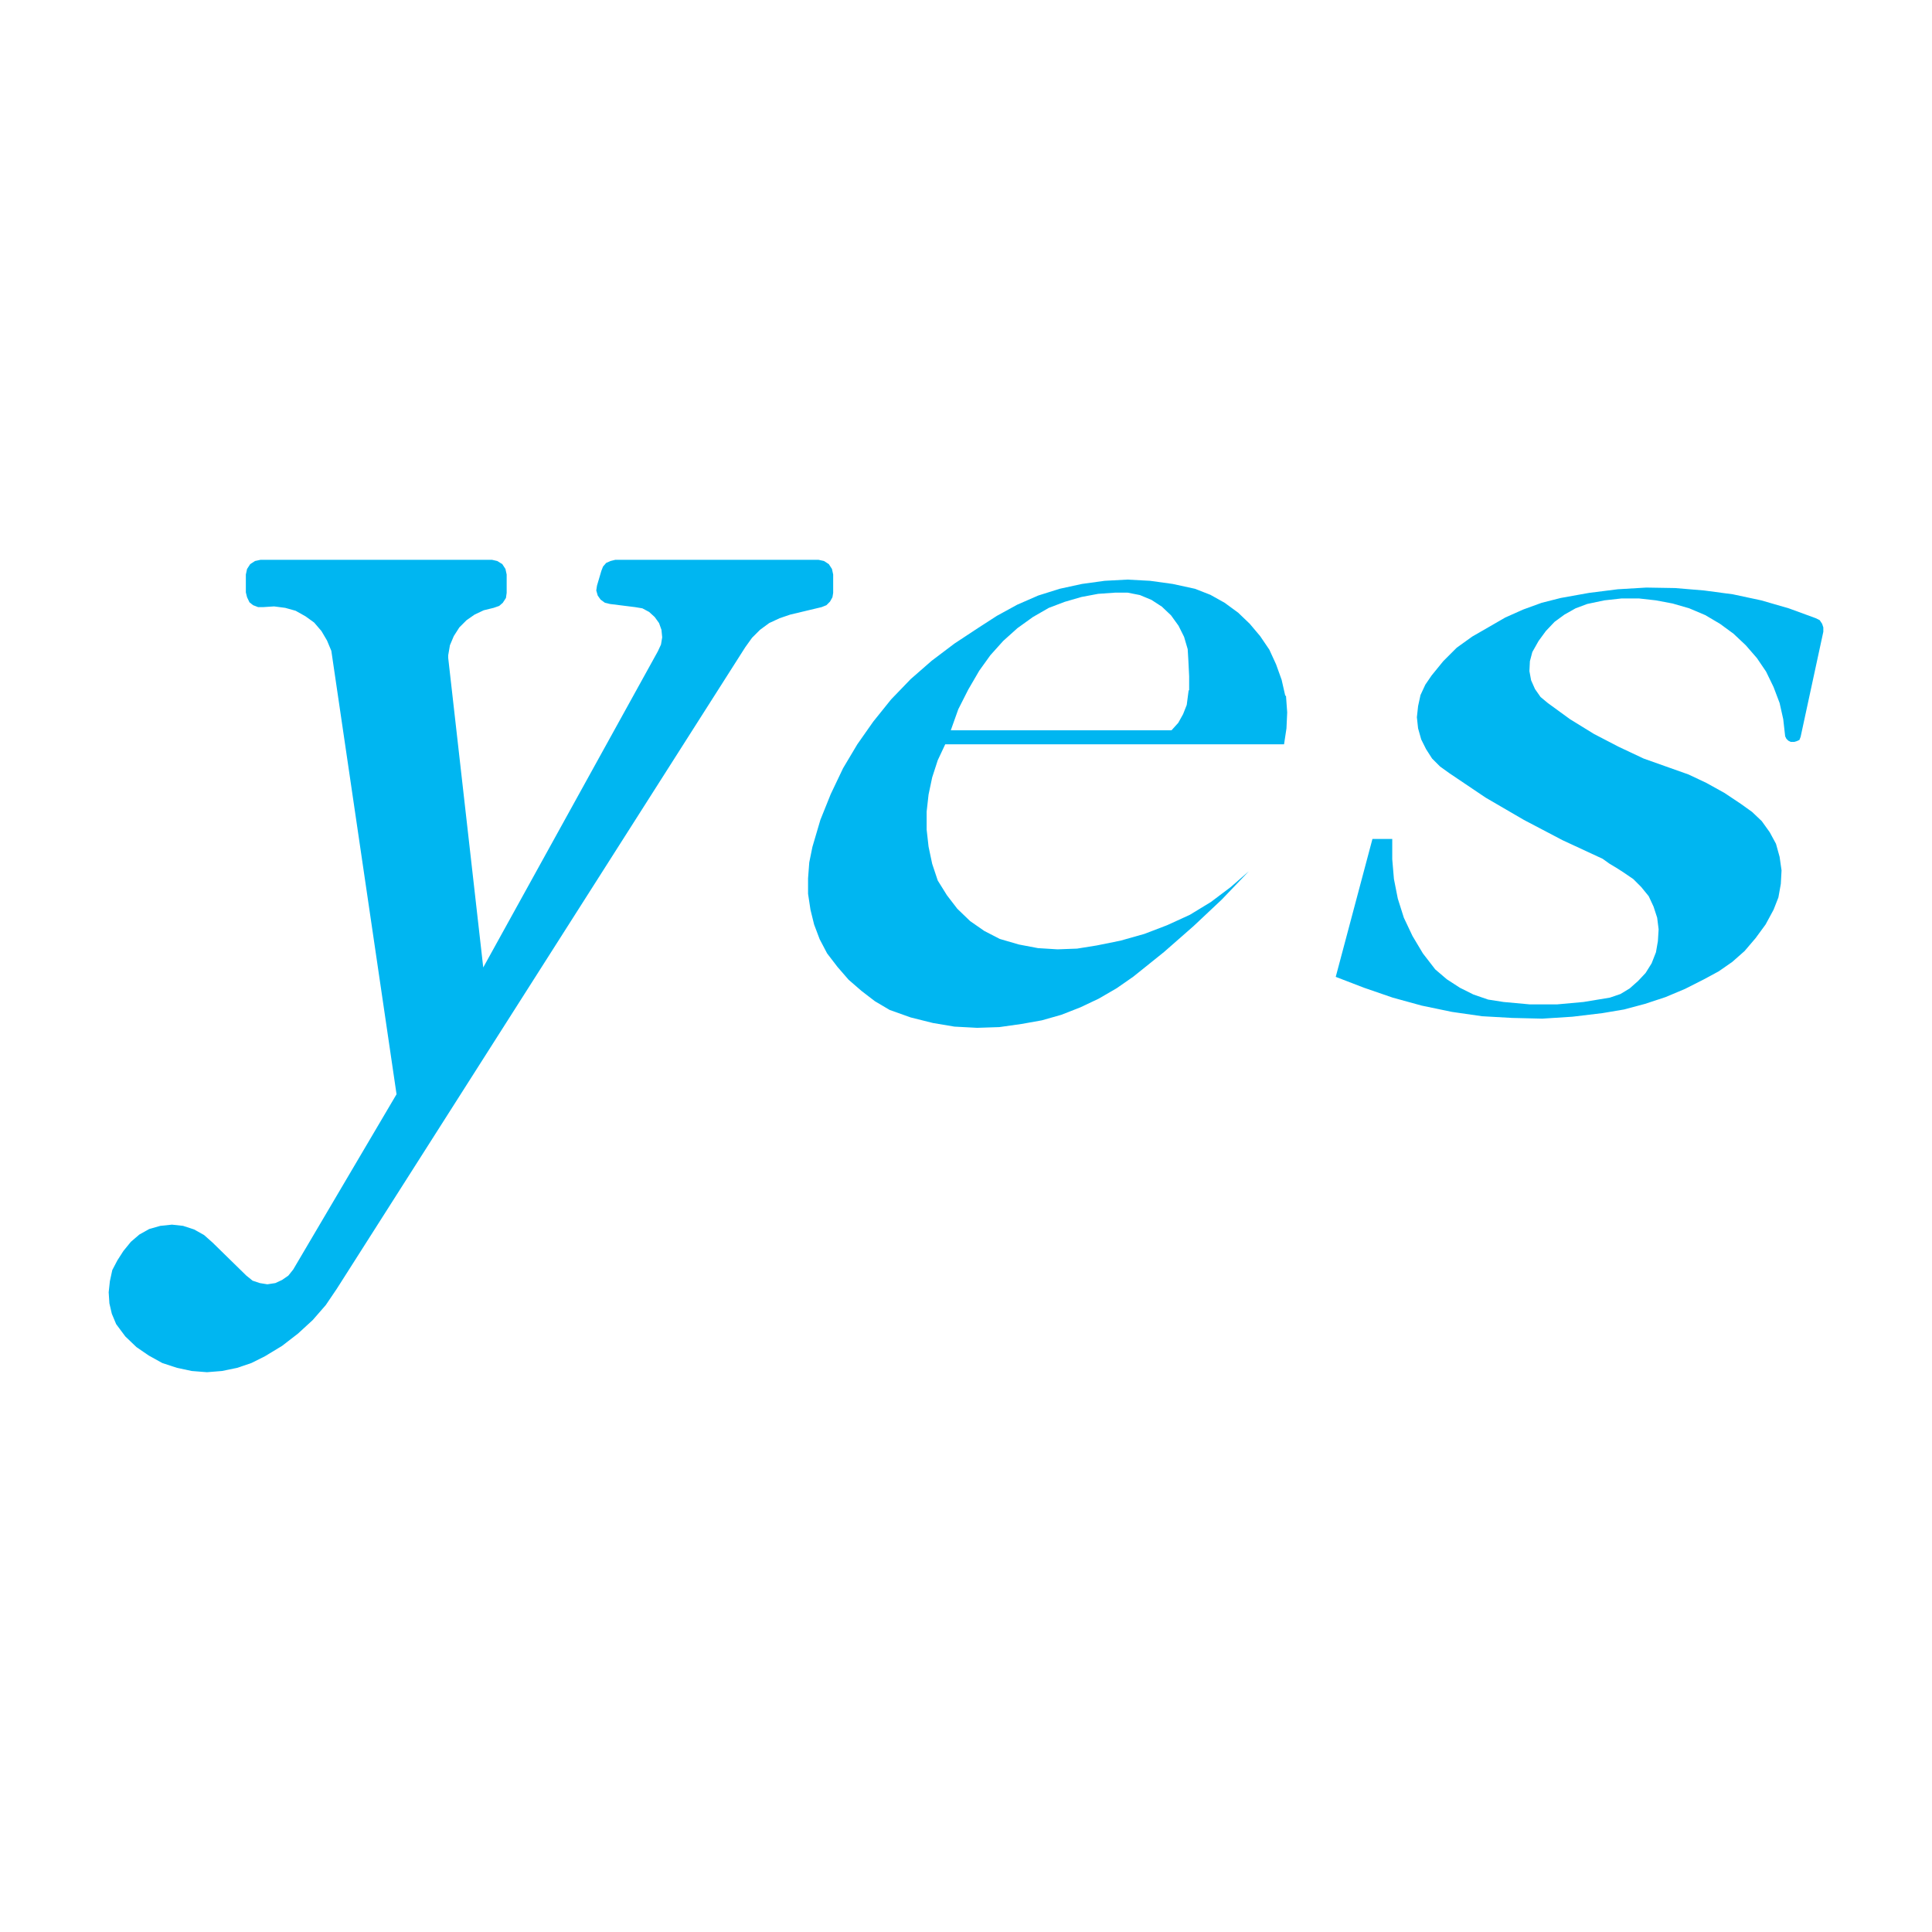
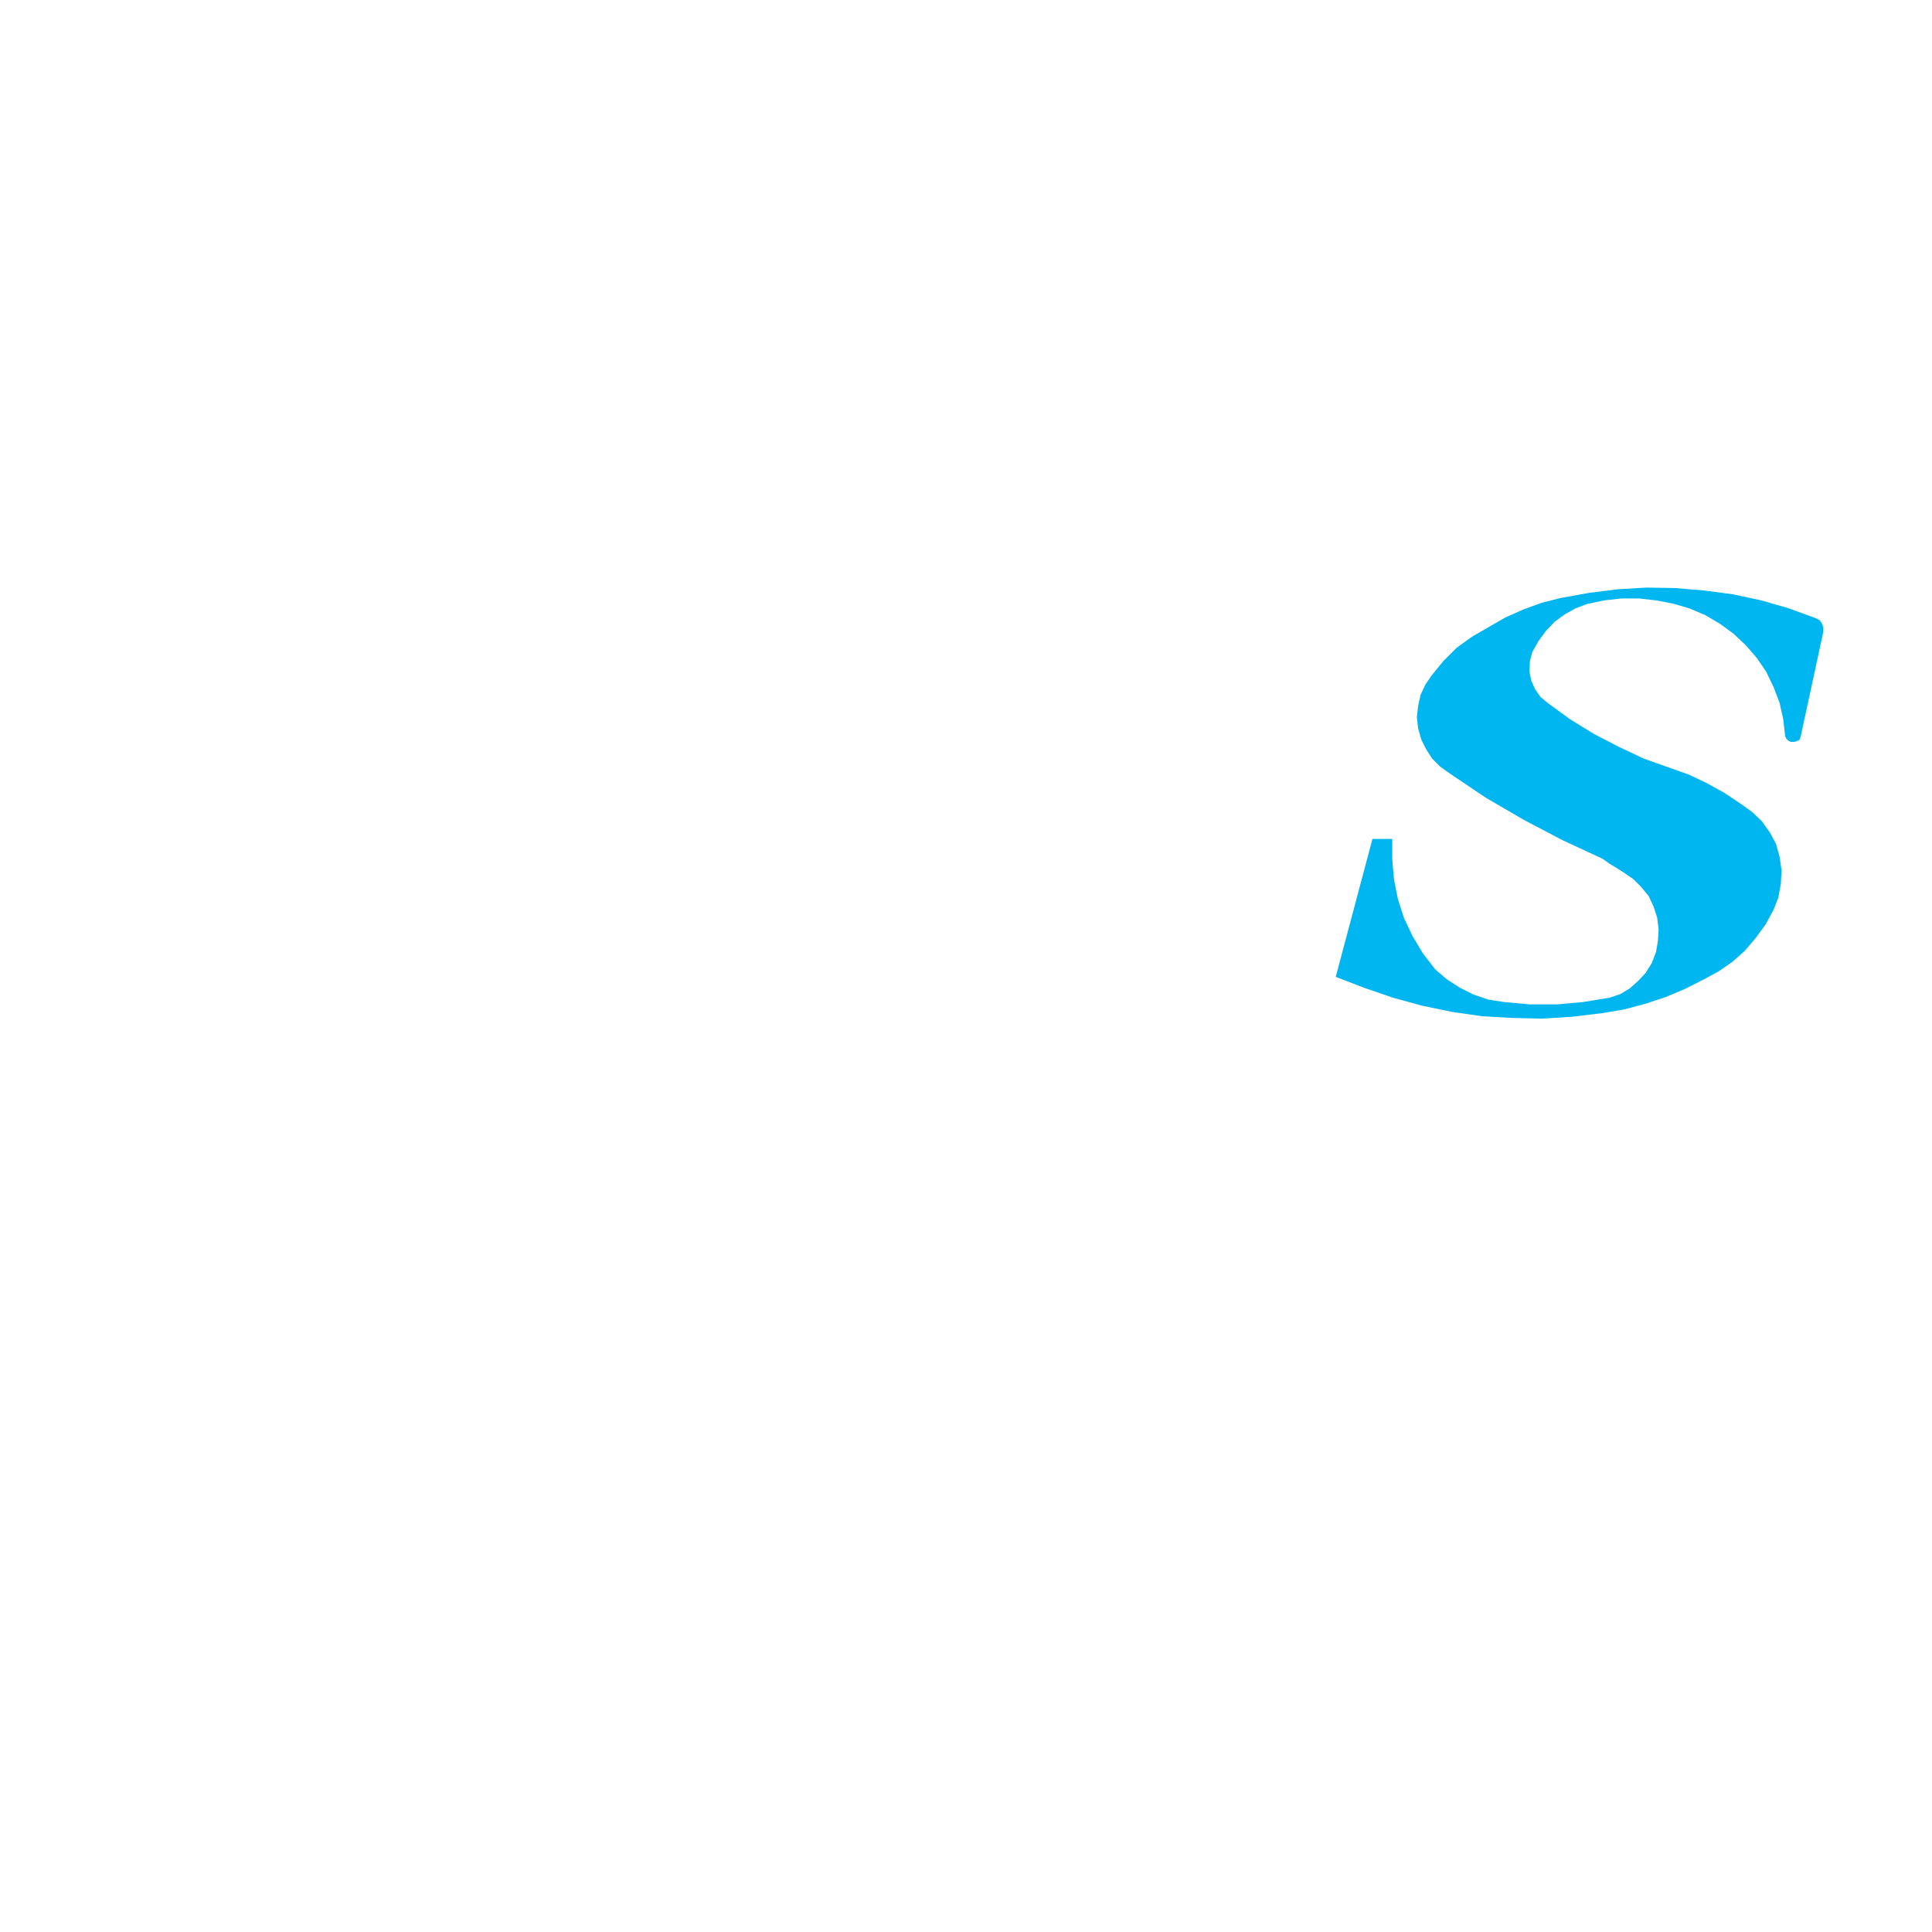
<svg xmlns="http://www.w3.org/2000/svg" id="Laag_1" version="1.1" viewBox="0 0 800 800">
  <defs>
    <style>
      .st0 {
        fill: #00b6f1;
      }
    </style>
  </defs>
  <polygon class="st0" points="657.2 250.1 652.4 251.9 647.8 254.5 643.7 257.5 640.1 261.3 637.1 265.4 634.5 270 633.5 273.8 633.3 277.9 634 281.7 635.6 285.3 637.9 288.6 640.9 291.1 650.1 297.8 660 303.9 670.2 309.2 680.6 314.1 691.3 317.9 699.2 320.7 706.6 324.2 714 328.3 720.9 332.9 725.5 336.2 729.5 340 732.8 344.6 735.4 349.4 736.9 354.8 737.7 360.4 737.4 366 736.4 371.6 734.4 376.7 731.1 382.8 727 388.4 722.4 393.8 717.3 398.3 711.7 402.2 705.6 405.5 697.7 409.5 689.6 412.9 681.1 415.7 672.5 418 663.6 419.5 651.1 421 638.6 421.8 626.1 421.5 613.7 420.8 601.2 419 588.7 416.4 576.7 413.1 564.8 409 553.1 404.5 568.3 347.4 576.5 347.4 576.5 355.8 577.2 364 578.8 372.1 581.3 380 584.9 387.6 589.2 394.8 594.3 401.4 599.1 405.5 604.5 409 610.1 411.8 616.2 413.9 622.6 414.9 633.5 415.9 644.7 415.9 655.7 414.9 666.6 413.1 671 411.6 674.8 409.3 678.3 406.2 681.4 402.9 683.9 398.9 685.7 394.3 686.5 389.7 686.8 384.8 686.2 380 684.7 375.4 682.7 371.1 679.6 367.3 676.3 364 672.2 361.2 669.4 359.4 666.4 357.6 663.6 355.6 647 347.9 631 339.5 615.2 330.3 600.2 320.2 596.3 317.4 593 314.1 590.5 310.2 588.5 306.2 587.2 301.6 586.7 297 587.2 292.4 588.2 287.8 590.2 283.5 592.8 279.7 597.6 273.8 603.2 268.2 609.6 263.6 616.2 259.8 623.3 255.7 630.7 252.4 638.4 249.6 646.3 247.6 658 245.5 669.9 244 681.7 243.3 693.6 243.5 705.6 244.5 717.6 246.1 729.3 248.6 740.7 251.9 751.9 256 753.5 256.8 754.5 258.3 755 259.8 755 261.6 745.6 305.1 745.1 306.4 744 306.9 743 307.2 741.5 307.2 740.5 306.7 739.7 305.9 739.2 304.9 738.4 297.8 736.9 291.1 734.4 284.5 731.3 278.1 727.5 272.5 722.9 267.2 717.8 262.4 712.2 258.3 706.1 254.7 699.5 251.9 692.6 249.9 685.7 248.6 678.6 247.8 671.5 247.8 664.3 248.6 657.2 250.1" />
-   <polygon class="st0" points="185.6 272.5 200.1 400.6 272.4 269.7 273.7 266.9 274.2 263.9 273.9 260.8 272.9 258 271.1 255.5 268.8 253.4 266 251.9 263 251.4 252.6 250.1 250.5 249.6 248.7 248.3 247.5 246.6 246.9 244.5 247.2 242.5 249 236.4 249.7 234.6 251 233.1 252.8 232.3 254.8 231.8 338.9 231.8 341.2 232.3 343.2 233.6 344.5 235.6 345 237.9 345 245.5 344.7 247.3 343.7 249.1 342.2 250.6 340.2 251.4 327.2 254.5 322.8 256 318.5 258 314.7 260.8 311.4 264.1 308.6 268 139.5 533.6 134.9 540.4 129.5 546.6 123.4 552.2 116.8 557.3 109.7 561.6 104.1 564.4 98.2 566.4 91.9 567.7 85.7 568.2 79.4 567.7 73.3 566.4 67.2 564.4 61.6 561.3 56.5 557.8 51.9 553.4 48.1 548.3 46.3 544 45.3 539.7 45 535.1 45.5 530.5 46.5 525.9 48.6 521.9 51.1 518 54.2 514.2 57.7 511.2 61.8 508.9 66.4 507.6 71.2 507.1 75.8 507.6 80.4 509.1 84.5 511.4 88 514.5 102 528.2 104.6 530.3 107.6 531.3 110.7 531.8 114 531.3 116.8 530 119.4 528.2 121.4 525.7 164.2 453.1 137.2 269.5 135.4 265.2 133.1 261.3 130.1 257.8 126.5 255.2 122.4 252.9 118.1 251.7 113.5 251.1 108.9 251.4 106.9 251.4 104.8 250.6 103.3 249.4 102.3 247.3 101.8 245.3 101.8 237.9 102.3 235.6 103.6 233.6 105.6 232.3 107.9 231.8 203.7 231.8 205.9 232.3 208 233.6 209.3 235.6 209.8 237.9 209.8 245.5 209.5 247.6 208.2 249.6 206.7 250.9 204.4 251.7 200.3 252.7 196.5 254.5 193.2 256.8 190.2 259.8 187.9 263.4 186.3 267.2 185.6 271.3 185.6 271.8 185.6 272.3 185.6 272.5" />
-   <path class="st0" d="M532.2,288.1l-1.5-6.6-2.3-6.4-2.8-6.1-3.8-5.6-4.3-5.1-4.8-4.6-5.6-4.1-5.9-3.3-6.4-2.5-9.2-2-9.4-1.3-9.4-.5-9.4.5-9.4,1.3-9.2,2-8.9,2.8-8.7,3.8-8.4,4.6-7.9,5.1-9.7,6.4-9.4,7.1-8.7,7.6-8.1,8.4-7.4,9.2-6.6,9.4-5.9,9.9-5.1,10.7-4.3,10.7-3.3,11.2-1.3,6.4-.5,6.6v6.4l1,6.6,1.5,6.1,2.3,6.1,3.1,5.9,4.3,5.6,4.6,5.3,5.3,4.6,5.6,4.3,6.1,3.6,8.7,3.1,9.2,2.3,8.9,1.5,9.4.5,9.2-.3,9.2-1.3,8.4-1.5,8.1-2.3,7.9-3.1,7.6-3.6,7.4-4.3,6.9-4.8,12.7-10.2,12.2-10.7,11.7-11,11.2-11.7-7.6,6.6-8.1,6.1-8.7,5.3-9.4,4.3-9.4,3.6-9.9,2.8-9.9,2-8.1,1.3-8.1.3-8.1-.5-7.9-1.5-7.9-2.3-6.4-3.3-5.9-4.1-5.3-5.1-4.3-5.6-3.8-6.1-2.3-6.9-1.5-7.1-.8-7.1v-7.4l.8-7.1,1.5-7.1,2.3-7.1,3.1-6.6h140.3l1-6.6.3-6.6-.5-6.9ZM492.2,285.8l-.8,6.1-1.5,3.8-2,3.6-2.8,3.1h-91.4l3.1-8.7,4.1-8.1,4.6-7.9,4.6-6.4,5.3-5.9,5.9-5.3,6.4-4.6,6.6-3.8,6.6-2.5,6.9-2,6.9-1.3,7.1-.5h5.1l5.1,1,4.8,2,4.3,2.8,3.8,3.6,3.1,4.3,2.3,4.6,1.5,5.1.3,5.1.3,6.1v5.9Z" />
</svg>